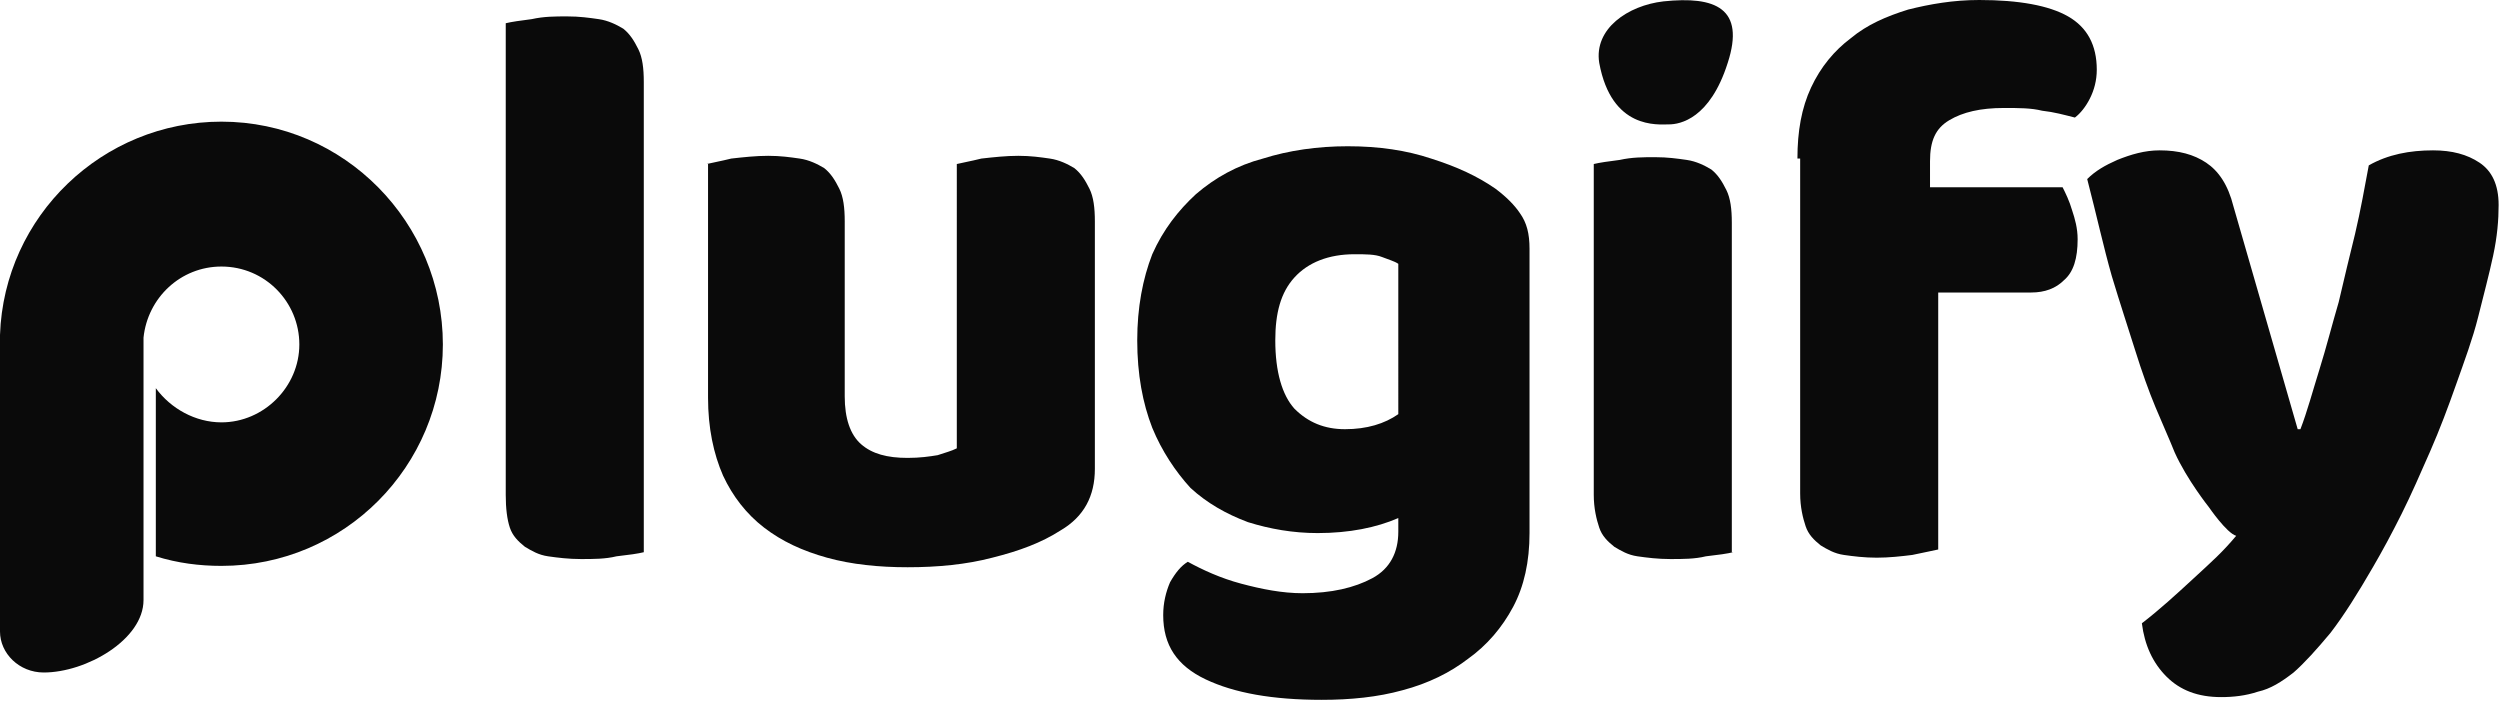
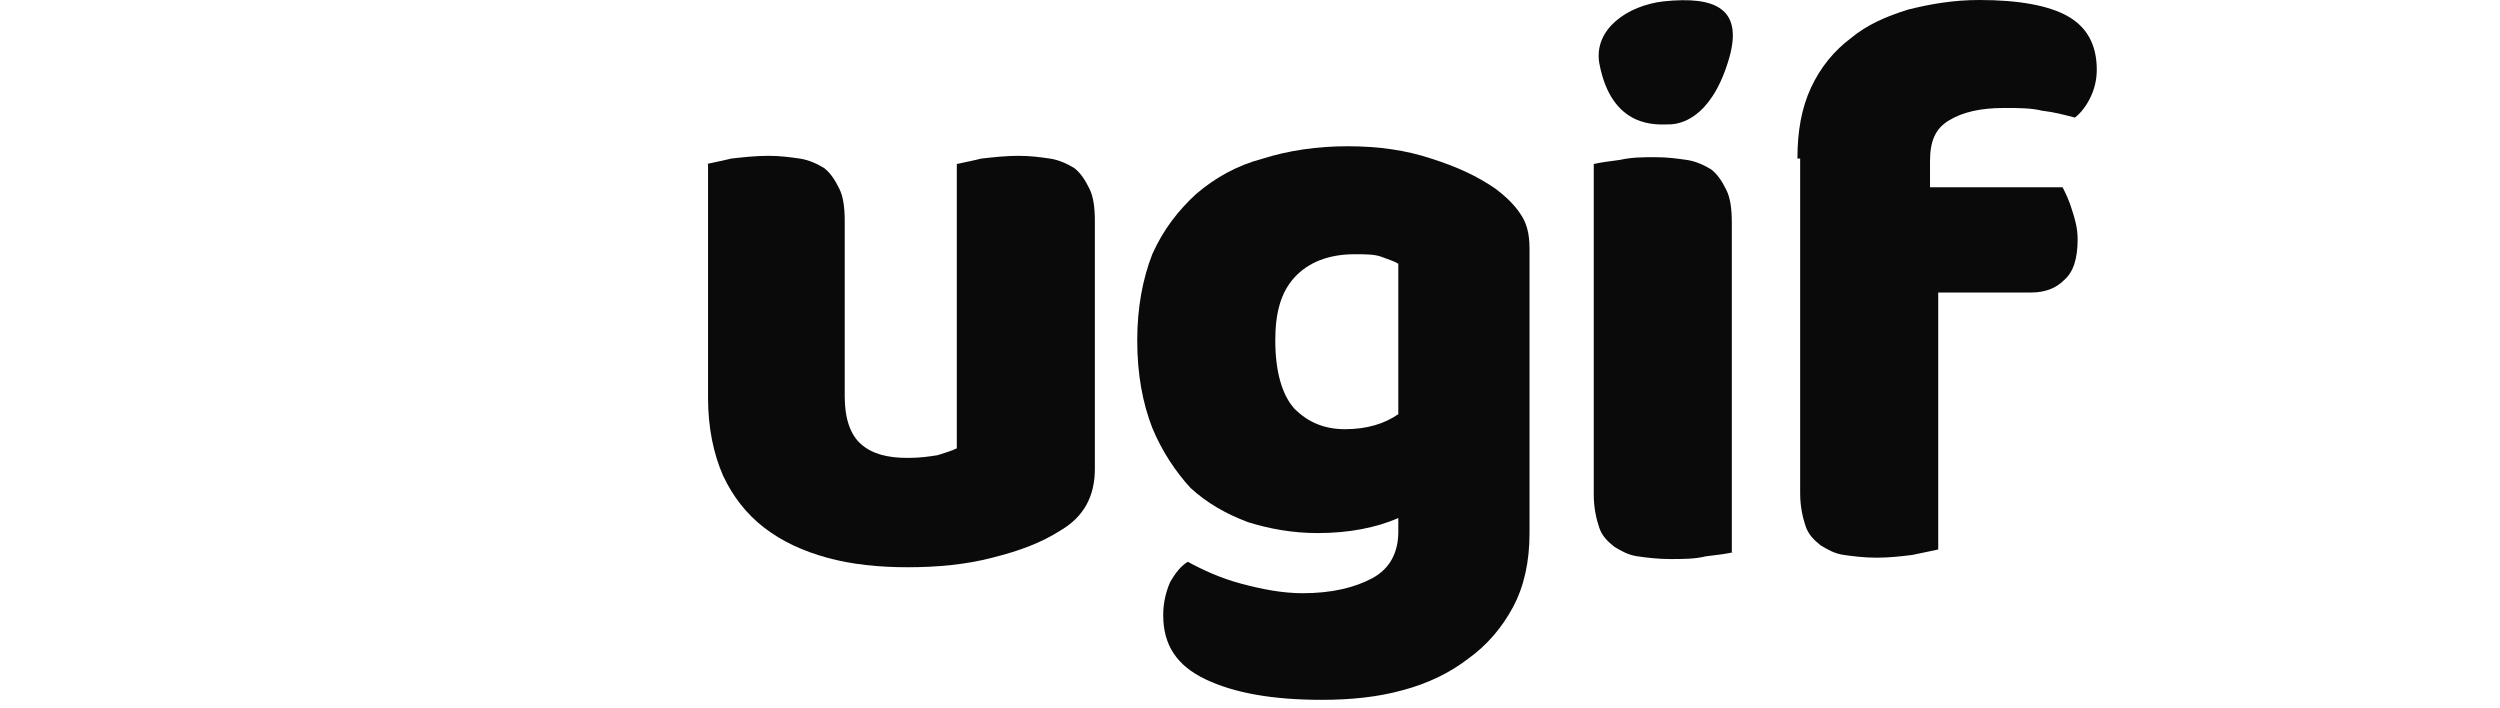
<svg xmlns="http://www.w3.org/2000/svg" version="1.1" id="Camada_1" x="0px" y="0px" viewBox="0 0 182.9 51.8" style="enable-background:new 0 0 182.9 51.8;" xml:space="preserve">
  <style type="text/css"> .st0{fill:#0A0A0A;} </style>
-   <path class="st0" d="M47.1,40.4c-0.4,0.1-1.1,0.2-2,0.3c-0.8,0.2-1.7,0.2-2.6,0.2c-0.9,0-1.7-0.1-2.4-0.2c-0.7-0.1-1.2-0.4-1.7-0.7 c-0.5-0.4-0.9-0.8-1.1-1.4C37.1,38,37,37.2,37,36.2V1.7c0.4-0.1,1.1-0.2,1.9-0.3c0.9-0.2,1.7-0.2,2.6-0.2c0.9,0,1.6,0.1,2.3,0.2 c0.7,0.1,1.3,0.4,1.8,0.7c0.5,0.4,0.8,0.9,1.1,1.5C47,4.2,47.1,5,47.1,6V40.4z" />
  <path class="st0" d="M51.7,12c0.4-0.1,1-0.2,1.8-0.4c0.9-0.1,1.8-0.2,2.7-0.2c0.9,0,1.6,0.1,2.3,0.2c0.7,0.1,1.3,0.4,1.8,0.7 c0.5,0.4,0.8,0.9,1.1,1.5c0.3,0.6,0.4,1.4,0.4,2.4V29c0,1.6,0.4,2.8,1.2,3.5c0.8,0.7,1.9,1,3.4,1c0.9,0,1.6-0.1,2.2-0.2 c0.6-0.2,1-0.3,1.4-0.5V12c0.4-0.1,1-0.2,1.8-0.4c0.9-0.1,1.8-0.2,2.7-0.2c0.9,0,1.6,0.1,2.3,0.2c0.7,0.1,1.3,0.4,1.8,0.7 c0.5,0.4,0.8,0.9,1.1,1.5c0.3,0.6,0.4,1.4,0.4,2.4v18.1c0,2-0.8,3.5-2.5,4.5c-1.4,0.9-3,1.5-5,2c-1.9,0.5-4,0.7-6.2,0.7 c-2.1,0-4.1-0.2-5.9-0.7c-1.8-0.5-3.3-1.2-4.6-2.2c-1.3-1-2.3-2.3-3-3.8c-0.7-1.6-1.1-3.5-1.1-5.7V12z" />
  <path class="st0" d="M98.6,10.7c2.3,0,4.3,0.3,6.1,0.9c1.9,0.6,3.4,1.3,4.7,2.2c0.8,0.6,1.4,1.2,1.8,1.8c0.5,0.7,0.7,1.5,0.7,2.6V39 c0,2.1-0.4,3.9-1.2,5.4c-0.8,1.5-1.9,2.8-3.3,3.8c-1.3,1-2.9,1.8-4.8,2.3c-1.8,0.5-3.8,0.7-5.9,0.7c-3.6,0-6.4-0.5-8.5-1.5 c-2.1-1-3.1-2.5-3.1-4.7c0-0.9,0.2-1.7,0.5-2.4c0.4-0.7,0.8-1.2,1.3-1.5c1.1,0.6,2.4,1.2,3.9,1.6c1.5,0.4,3,0.7,4.5,0.7 c2.1,0,3.8-0.4,5.1-1.1c1.3-0.7,1.9-1.9,1.9-3.4v-1c-1.6,0.7-3.6,1.1-5.9,1.1c-1.8,0-3.5-0.3-5.1-0.8c-1.6-0.6-3-1.4-4.2-2.5 C86,34.5,85,33,84.3,31.3c-0.7-1.8-1.1-3.9-1.1-6.4c0-2.4,0.4-4.5,1.1-6.3c0.8-1.8,1.9-3.2,3.2-4.4c1.4-1.2,3-2.1,4.9-2.6 C94.3,11,96.4,10.7,98.6,10.7z M102.3,19.3c-0.3-0.2-0.7-0.3-1.2-0.5c-0.5-0.2-1.2-0.2-2-0.2c-1.9,0-3.4,0.6-4.4,1.7 c-1,1.1-1.4,2.6-1.4,4.6c0,2.3,0.5,4,1.4,5c1,1,2.2,1.5,3.7,1.5c1.6,0,2.9-0.4,3.9-1.1V19.3z" />
  <path class="st0" d="M126.8,40.4c-0.4,0.1-1.1,0.2-2,0.3c-0.8,0.2-1.7,0.2-2.6,0.2c-0.9,0-1.7-0.1-2.4-0.2c-0.7-0.1-1.2-0.4-1.7-0.7 c-0.5-0.4-0.9-0.8-1.1-1.4c-0.2-0.6-0.4-1.4-0.4-2.4V12c0.4-0.1,1.1-0.2,1.9-0.3c0.9-0.2,1.7-0.2,2.6-0.2c0.9,0,1.6,0.1,2.3,0.2 c0.7,0.1,1.3,0.4,1.8,0.7c0.5,0.4,0.8,0.9,1.1,1.5c0.3,0.6,0.4,1.4,0.4,2.4V40.4z" />
  <path class="st0" d="M131.5,11.6c0-2,0.3-3.7,1-5.2c0.7-1.5,1.7-2.7,2.9-3.6c1.2-1,2.6-1.6,4.2-2.1c1.6-0.4,3.3-0.7,5.2-0.7 c2.9,0,5.1,0.4,6.5,1.2c1.4,0.8,2.1,2.1,2.1,3.9c0,0.8-0.2,1.5-0.5,2.1c-0.3,0.6-0.7,1.1-1.1,1.4c-0.8-0.2-1.5-0.4-2.4-0.5 c-0.8-0.2-1.7-0.2-2.8-0.2c-1.7,0-3,0.3-4,0.9c-1,0.6-1.4,1.5-1.4,3v1.9h9.7c0.2,0.4,0.5,1,0.7,1.7c0.2,0.6,0.4,1.3,0.4,2.1 c0,1.4-0.3,2.4-1,3c-0.6,0.6-1.4,0.9-2.4,0.9h-6.8v18.8c-0.4,0.1-1,0.2-1.9,0.4c-0.8,0.1-1.7,0.2-2.6,0.2c-0.9,0-1.7-0.1-2.4-0.2 c-0.7-0.1-1.2-0.4-1.7-0.7c-0.5-0.4-0.9-0.8-1.1-1.4c-0.2-0.6-0.4-1.4-0.4-2.4V11.6z" />
-   <path class="st0" d="M159.1,33.1c-0.4-1-0.9-2.1-1.4-3.3c-0.5-1.2-1-2.6-1.5-4.2c-0.5-1.6-1.1-3.4-1.7-5.4c-0.6-2.1-1.1-4.4-1.8-7.1 c0.6-0.6,1.3-1,2.2-1.4c1-0.4,2-0.7,3.1-0.7c1.4,0,2.5,0.3,3.4,0.9c0.9,0.6,1.6,1.6,2,3.2l4.7,16.3h0.2c0.5-1.3,0.9-2.8,1.4-4.4 c0.5-1.6,0.9-3.2,1.4-4.9c0.4-1.7,0.8-3.4,1.2-5c0.4-1.7,0.7-3.4,1-5c1.4-0.8,3-1.1,4.7-1.1c1.4,0,2.5,0.3,3.4,0.9 c0.9,0.6,1.4,1.6,1.4,3.1c0,1.1-0.1,2.3-0.4,3.7c-0.3,1.4-0.7,2.9-1.1,4.5c-0.4,1.6-1,3.2-1.6,4.9c-0.6,1.7-1.2,3.3-1.9,4.9 c-0.7,1.6-1.4,3.2-2.1,4.6c-0.7,1.4-1.4,2.7-2.1,3.9c-1.1,1.9-2.1,3.5-3.1,4.8c-1,1.2-1.9,2.2-2.7,2.9c-0.9,0.7-1.7,1.2-2.6,1.4 c-0.9,0.3-1.8,0.4-2.7,0.4c-1.7,0-3-0.5-4-1.5c-1-1-1.6-2.3-1.8-3.9c1.3-1,2.5-2.1,3.8-3.3c1.3-1.2,2.1-1.9,3.1-3.1 c-0.7-0.2-2-2.1-2-2.1S160,35.1,159.1,33.1z" />
  <path class="st0" d="M122.1,9.1c0.8,0,3-0.4,4.3-4.5c1.3-4-0.9-4.9-4.7-4.5c-2.6,0.3-5.1,2-4.7,4.5C117.9,9.5,121.3,9.1,122.1,9.1z" />
-   <path class="st0" d="M16.2,41.4c9,0,16.2-7.3,16.2-16.2S25.2,8.9,16.2,8.9C7.5,8.9,0.3,15.8,0,24.5v21.7c0,1.6,1.4,3,3.2,3 c3.1,0,7.3-2.4,7.3-5.3l0-19.2c0.3-2.9,2.7-5.2,5.7-5.2c3.2,0,5.7,2.6,5.7,5.7s-2.6,5.7-5.7,5.7c-1.9,0-3.7-1-4.8-2.5v12.3 C13,41.2,14.6,41.4,16.2,41.4z" />
</svg>